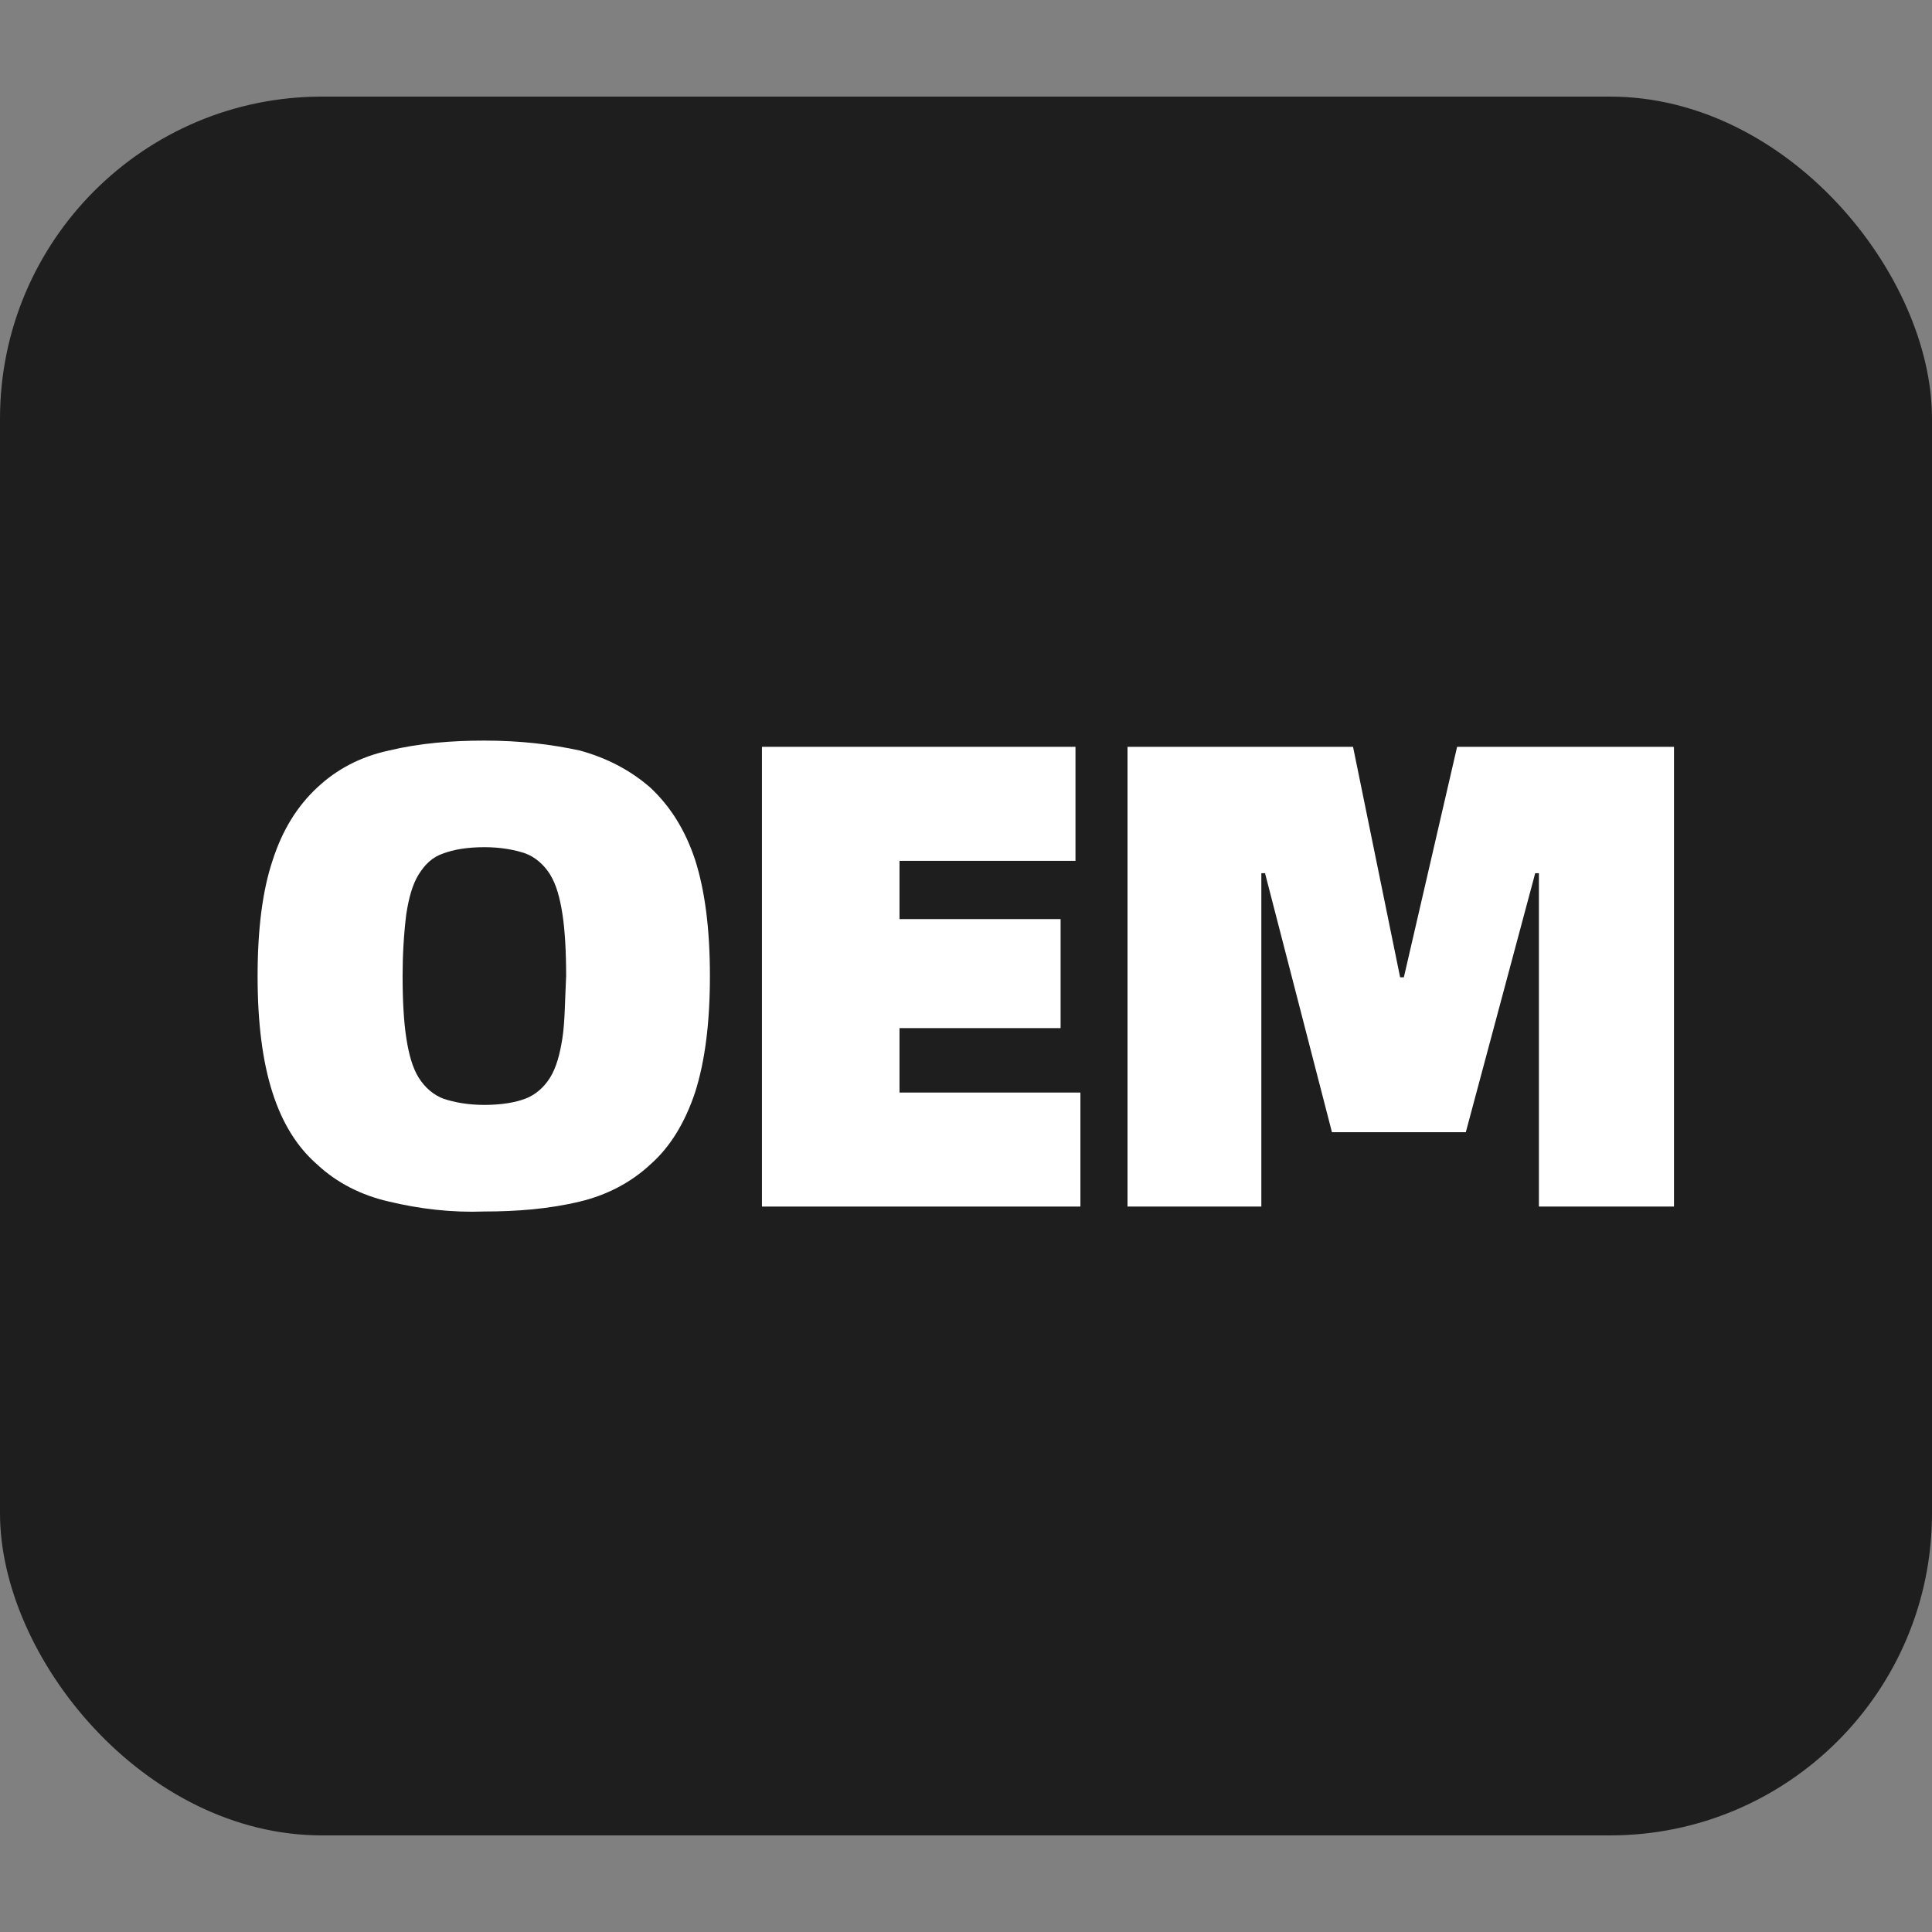
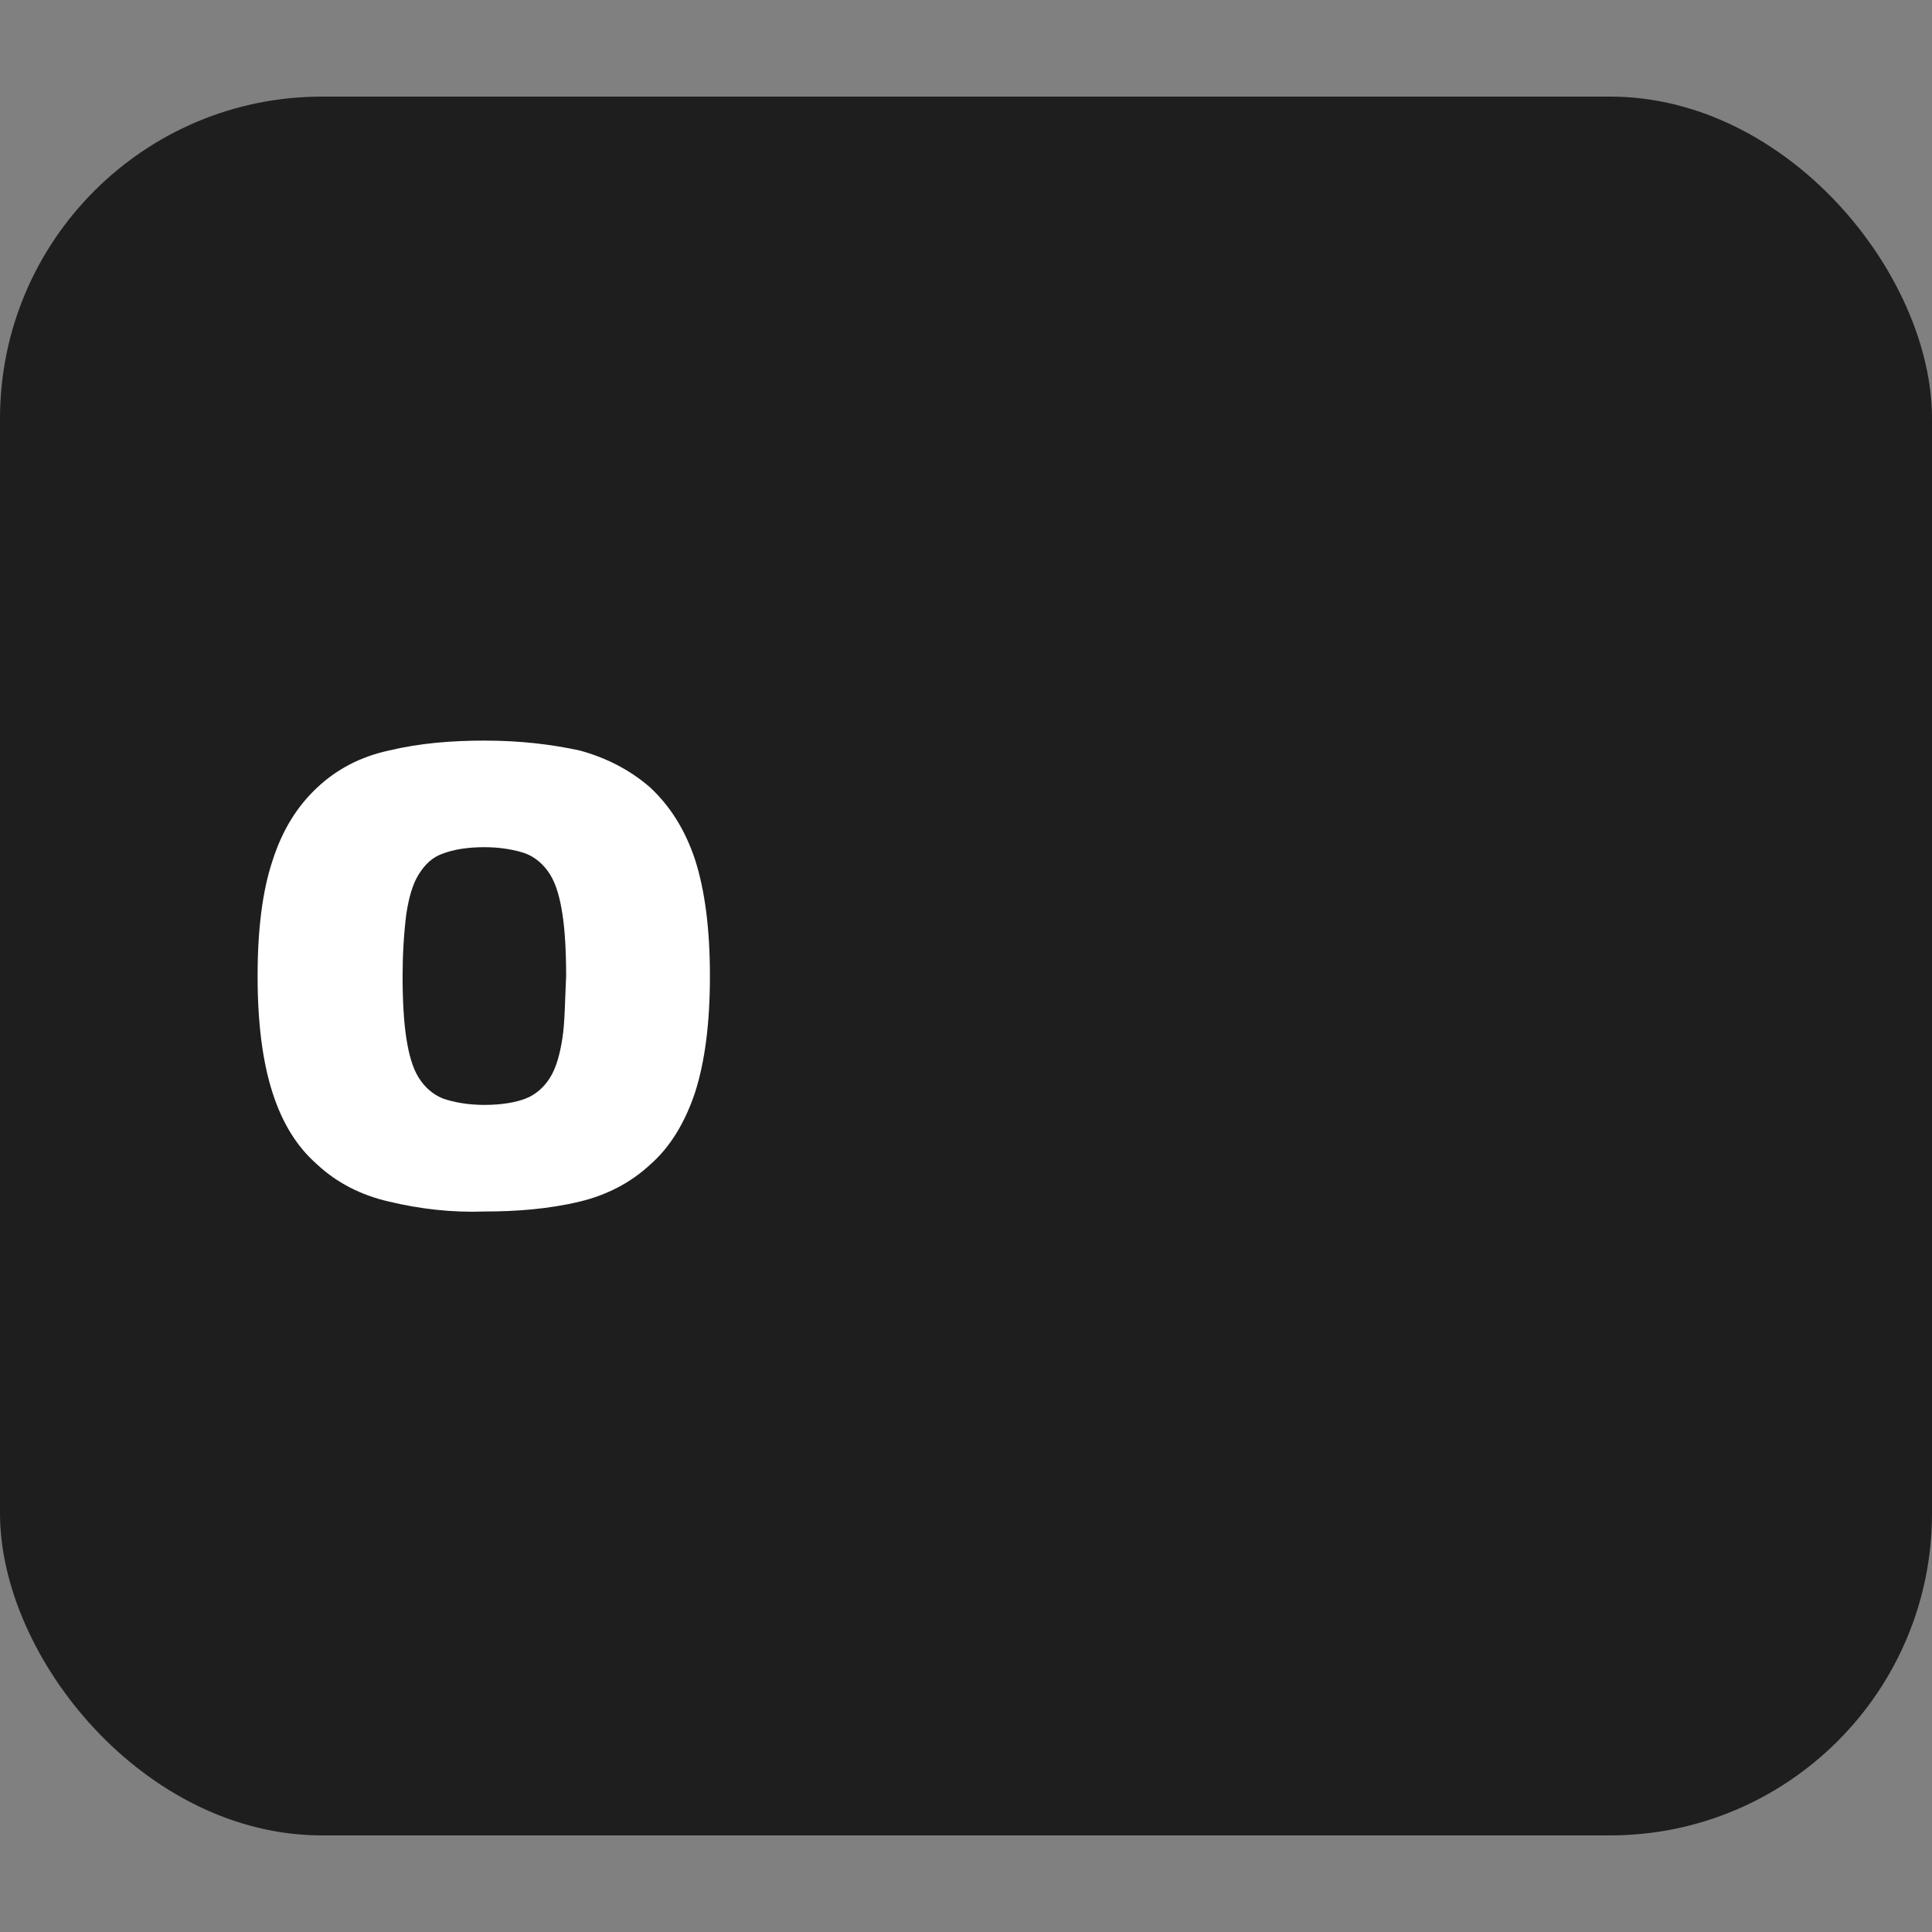
<svg xmlns="http://www.w3.org/2000/svg" width="60" height="60" viewBox="0 0 60 60" fill="none">
  <rect x="0" y="0" width="60" height="60" fill="#808080" stroke="none" />
  <rect y="3" width="60" height="54" rx="10" fill="#1E1E1E" />
-   <path d="M27.935 31.929H32.938V28.543H27.935V26.734H33.4V23.193H23.663V37.471H33.553V33.93H27.935V31.929Z" fill="white" />
-   <path d="M45.252 23.193L43.598 30.351H43.482L42.02 23.193H35.016V37.471H39.172V27.119H39.287L41.365 35.162H45.522L47.677 27.119H47.792V37.471H51.987V23.193H45.252Z" fill="white" />
  <path d="M20.199 24.462C19.584 23.924 18.852 23.539 18.006 23.308C17.121 23.116 16.159 23 15.043 23C14.042 23 13.041 23.077 12.079 23.308C11.194 23.5 10.463 23.885 9.847 24.462C9.231 25.04 8.77 25.771 8.462 26.733C8.154 27.657 8 28.85 8 30.312C8 31.774 8.154 32.967 8.462 33.929C8.77 34.892 9.231 35.623 9.847 36.161C10.463 36.739 11.233 37.124 12.079 37.316C13.041 37.547 14.042 37.662 15.043 37.624C16.043 37.624 17.044 37.547 18.006 37.316C18.814 37.124 19.584 36.739 20.199 36.161C20.815 35.623 21.277 34.853 21.585 33.929C21.893 32.967 22.047 31.774 22.047 30.312C22.047 28.85 21.893 27.657 21.585 26.695C21.277 25.771 20.815 25.04 20.199 24.462ZM17.467 32.236C17.39 32.736 17.275 33.16 17.082 33.468C16.89 33.776 16.62 34.006 16.312 34.122C16.005 34.237 15.581 34.314 15.043 34.314C14.542 34.314 14.119 34.237 13.773 34.122C13.465 34.006 13.195 33.776 13.003 33.468C12.81 33.16 12.695 32.736 12.618 32.236C12.541 31.736 12.503 31.082 12.503 30.312C12.503 29.658 12.541 29.003 12.618 28.388C12.695 27.887 12.81 27.464 13.003 27.156C13.195 26.848 13.426 26.617 13.773 26.502C14.081 26.387 14.504 26.31 15.043 26.31C15.543 26.31 15.966 26.387 16.312 26.502C16.62 26.617 16.89 26.848 17.082 27.156C17.275 27.464 17.39 27.887 17.467 28.388C17.544 28.888 17.582 29.542 17.582 30.312C17.544 31.082 17.544 31.736 17.467 32.236Z" fill="white" />
</svg>